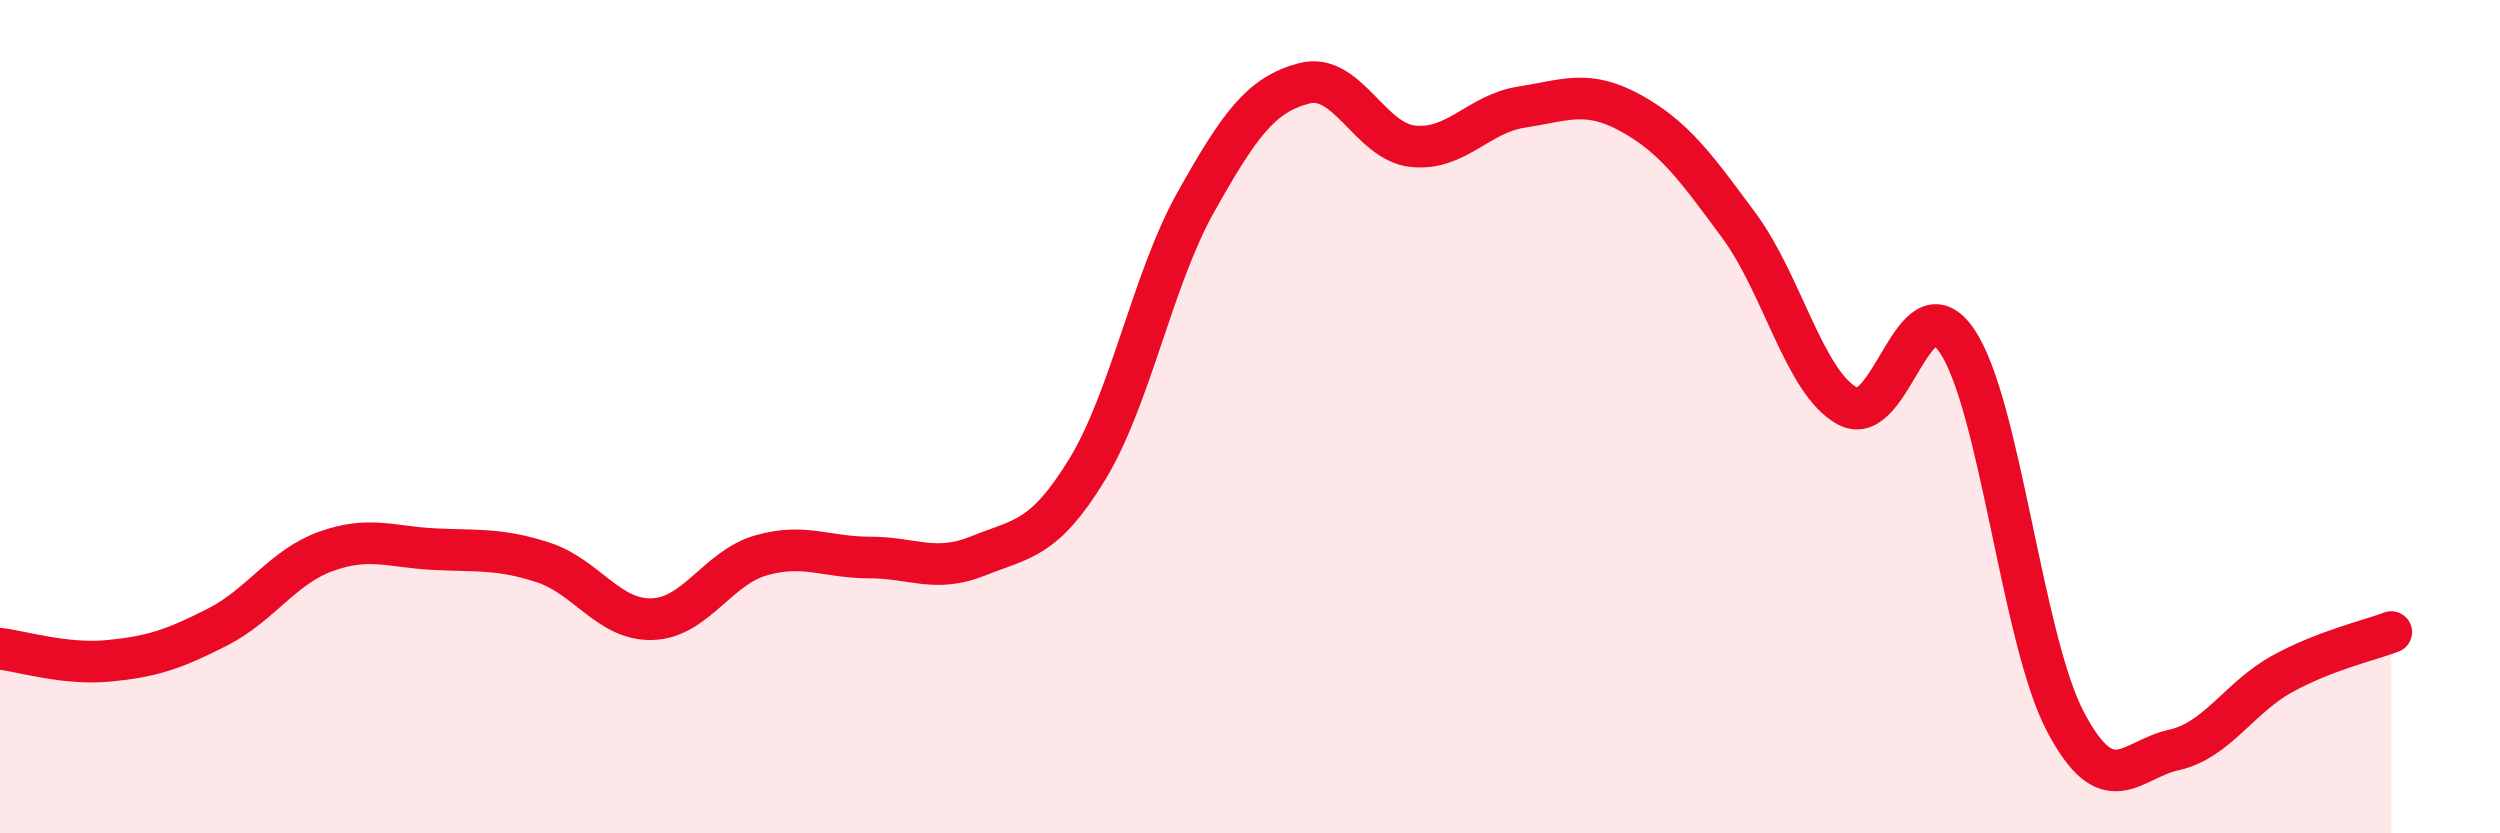
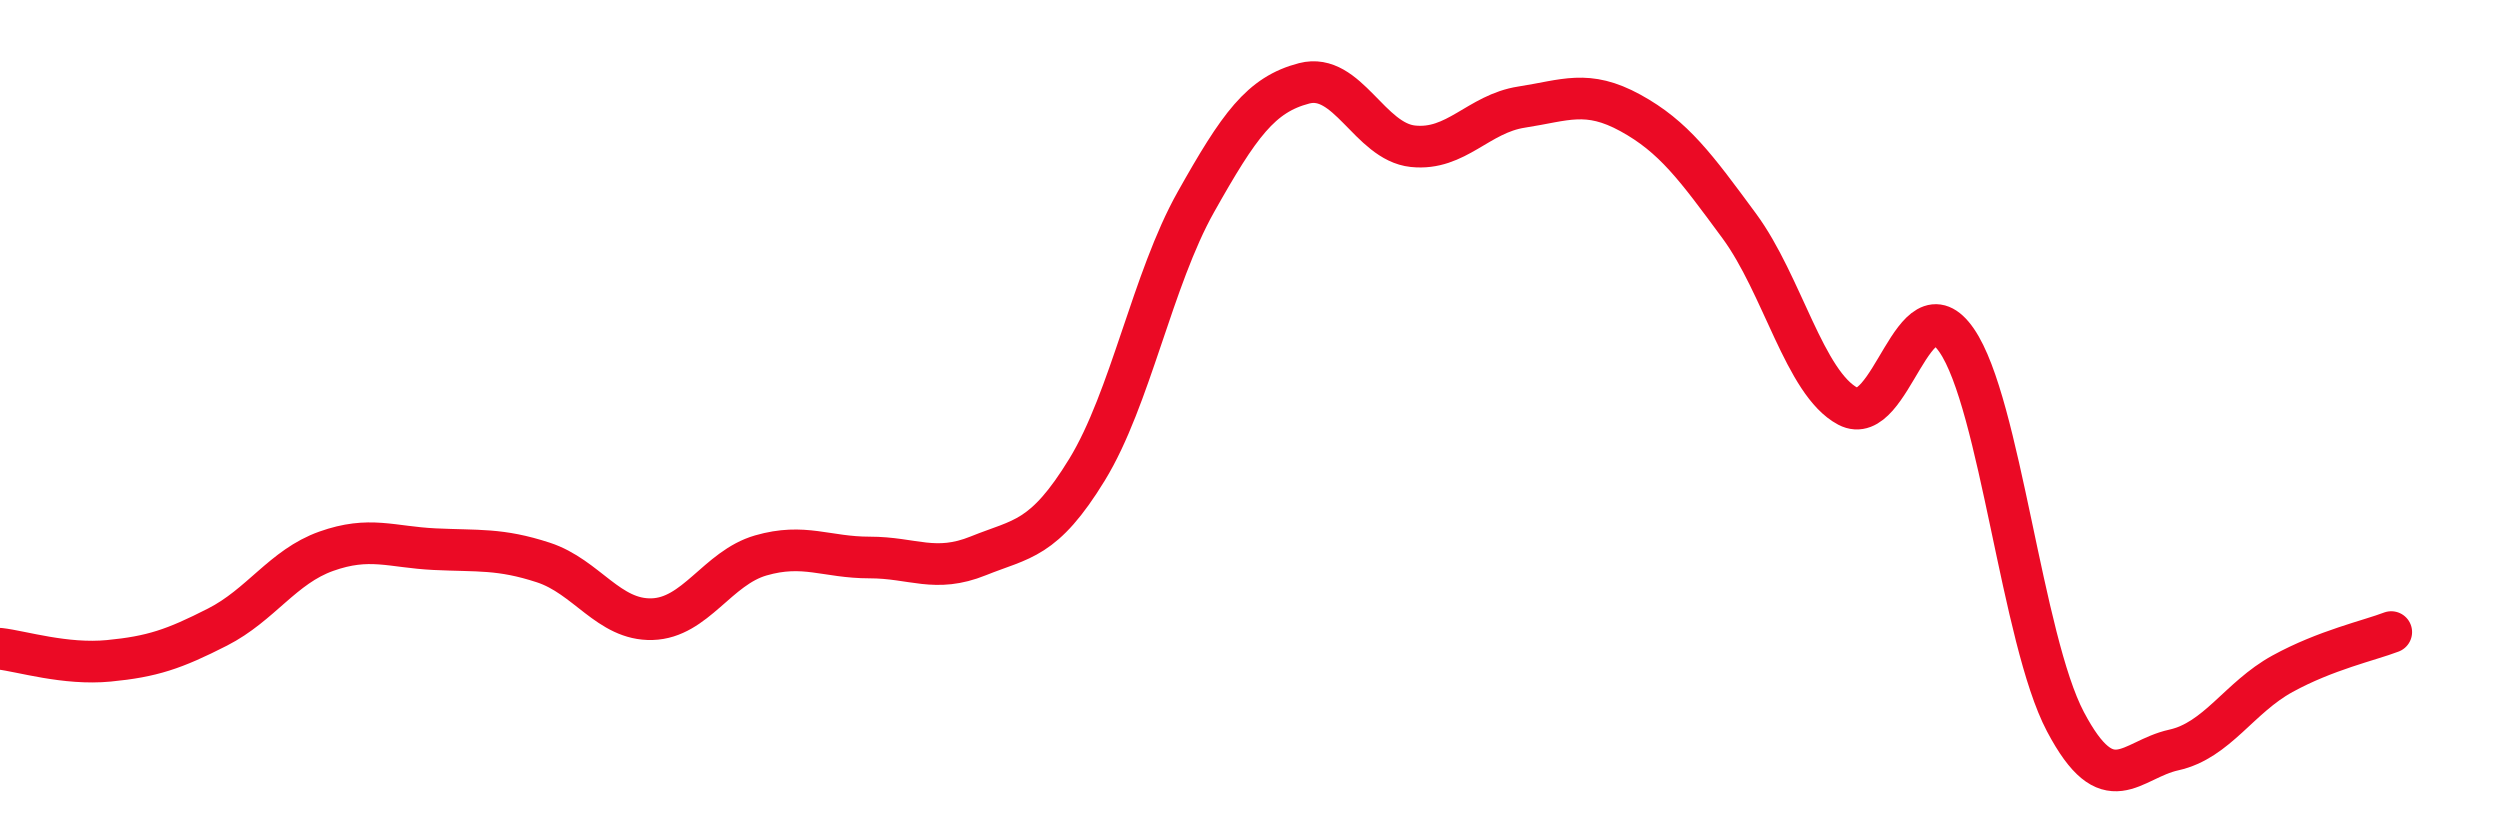
<svg xmlns="http://www.w3.org/2000/svg" width="60" height="20" viewBox="0 0 60 20">
-   <path d="M 0,15.57 C 0.52,15.63 1.57,15.96 2.61,15.86 C 3.65,15.76 4.18,15.58 5.22,15.05 C 6.26,14.52 6.79,13.6 7.83,13.23 C 8.87,12.86 9.39,13.13 10.43,13.18 C 11.47,13.23 12,13.16 13.04,13.5 C 14.08,13.84 14.61,14.89 15.65,14.86 C 16.69,14.83 17.22,13.63 18.26,13.33 C 19.3,13.03 19.83,13.38 20.87,13.38 C 21.91,13.38 22.44,13.76 23.48,13.34 C 24.52,12.92 25.05,12.97 26.09,11.27 C 27.13,9.57 27.66,6.7 28.7,4.85 C 29.74,3 30.26,2.27 31.3,2 C 32.34,1.73 32.87,3.4 33.91,3.51 C 34.95,3.62 35.48,2.73 36.52,2.57 C 37.56,2.41 38.09,2.14 39.13,2.71 C 40.17,3.28 40.7,4.01 41.74,5.42 C 42.78,6.83 43.31,9.2 44.35,9.75 C 45.39,10.3 45.92,6.66 46.96,8.17 C 48,9.68 48.53,15.35 49.57,17.32 C 50.61,19.29 51.13,18.23 52.17,18 C 53.21,17.77 53.74,16.74 54.78,16.17 C 55.82,15.6 56.87,15.37 57.39,15.17L57.39 20L0 20Z" fill="#EB0A25" opacity="0.1" stroke-linecap="round" stroke-linejoin="round" />
  <path d="M 0,15.57 C 0.52,15.63 1.57,15.96 2.61,15.86 C 3.65,15.76 4.18,15.58 5.22,15.05 C 6.26,14.52 6.79,13.6 7.83,13.23 C 8.87,12.86 9.39,13.13 10.43,13.18 C 11.47,13.23 12,13.16 13.04,13.5 C 14.08,13.84 14.61,14.89 15.65,14.86 C 16.69,14.83 17.22,13.63 18.26,13.33 C 19.3,13.03 19.83,13.38 20.87,13.38 C 21.91,13.38 22.44,13.76 23.48,13.34 C 24.52,12.92 25.05,12.97 26.09,11.27 C 27.13,9.57 27.66,6.7 28.7,4.85 C 29.74,3 30.26,2.27 31.3,2 C 32.34,1.73 32.87,3.4 33.91,3.51 C 34.95,3.62 35.48,2.73 36.52,2.57 C 37.56,2.41 38.09,2.14 39.13,2.71 C 40.17,3.28 40.7,4.01 41.74,5.42 C 42.78,6.83 43.31,9.2 44.35,9.75 C 45.39,10.3 45.92,6.66 46.96,8.17 C 48,9.68 48.53,15.35 49.57,17.32 C 50.61,19.29 51.13,18.23 52.17,18 C 53.21,17.77 53.74,16.74 54.78,16.17 C 55.82,15.6 56.87,15.37 57.39,15.17" stroke="#EB0A25" stroke-width="1" fill="none" stroke-linecap="round" stroke-linejoin="round" />
</svg>